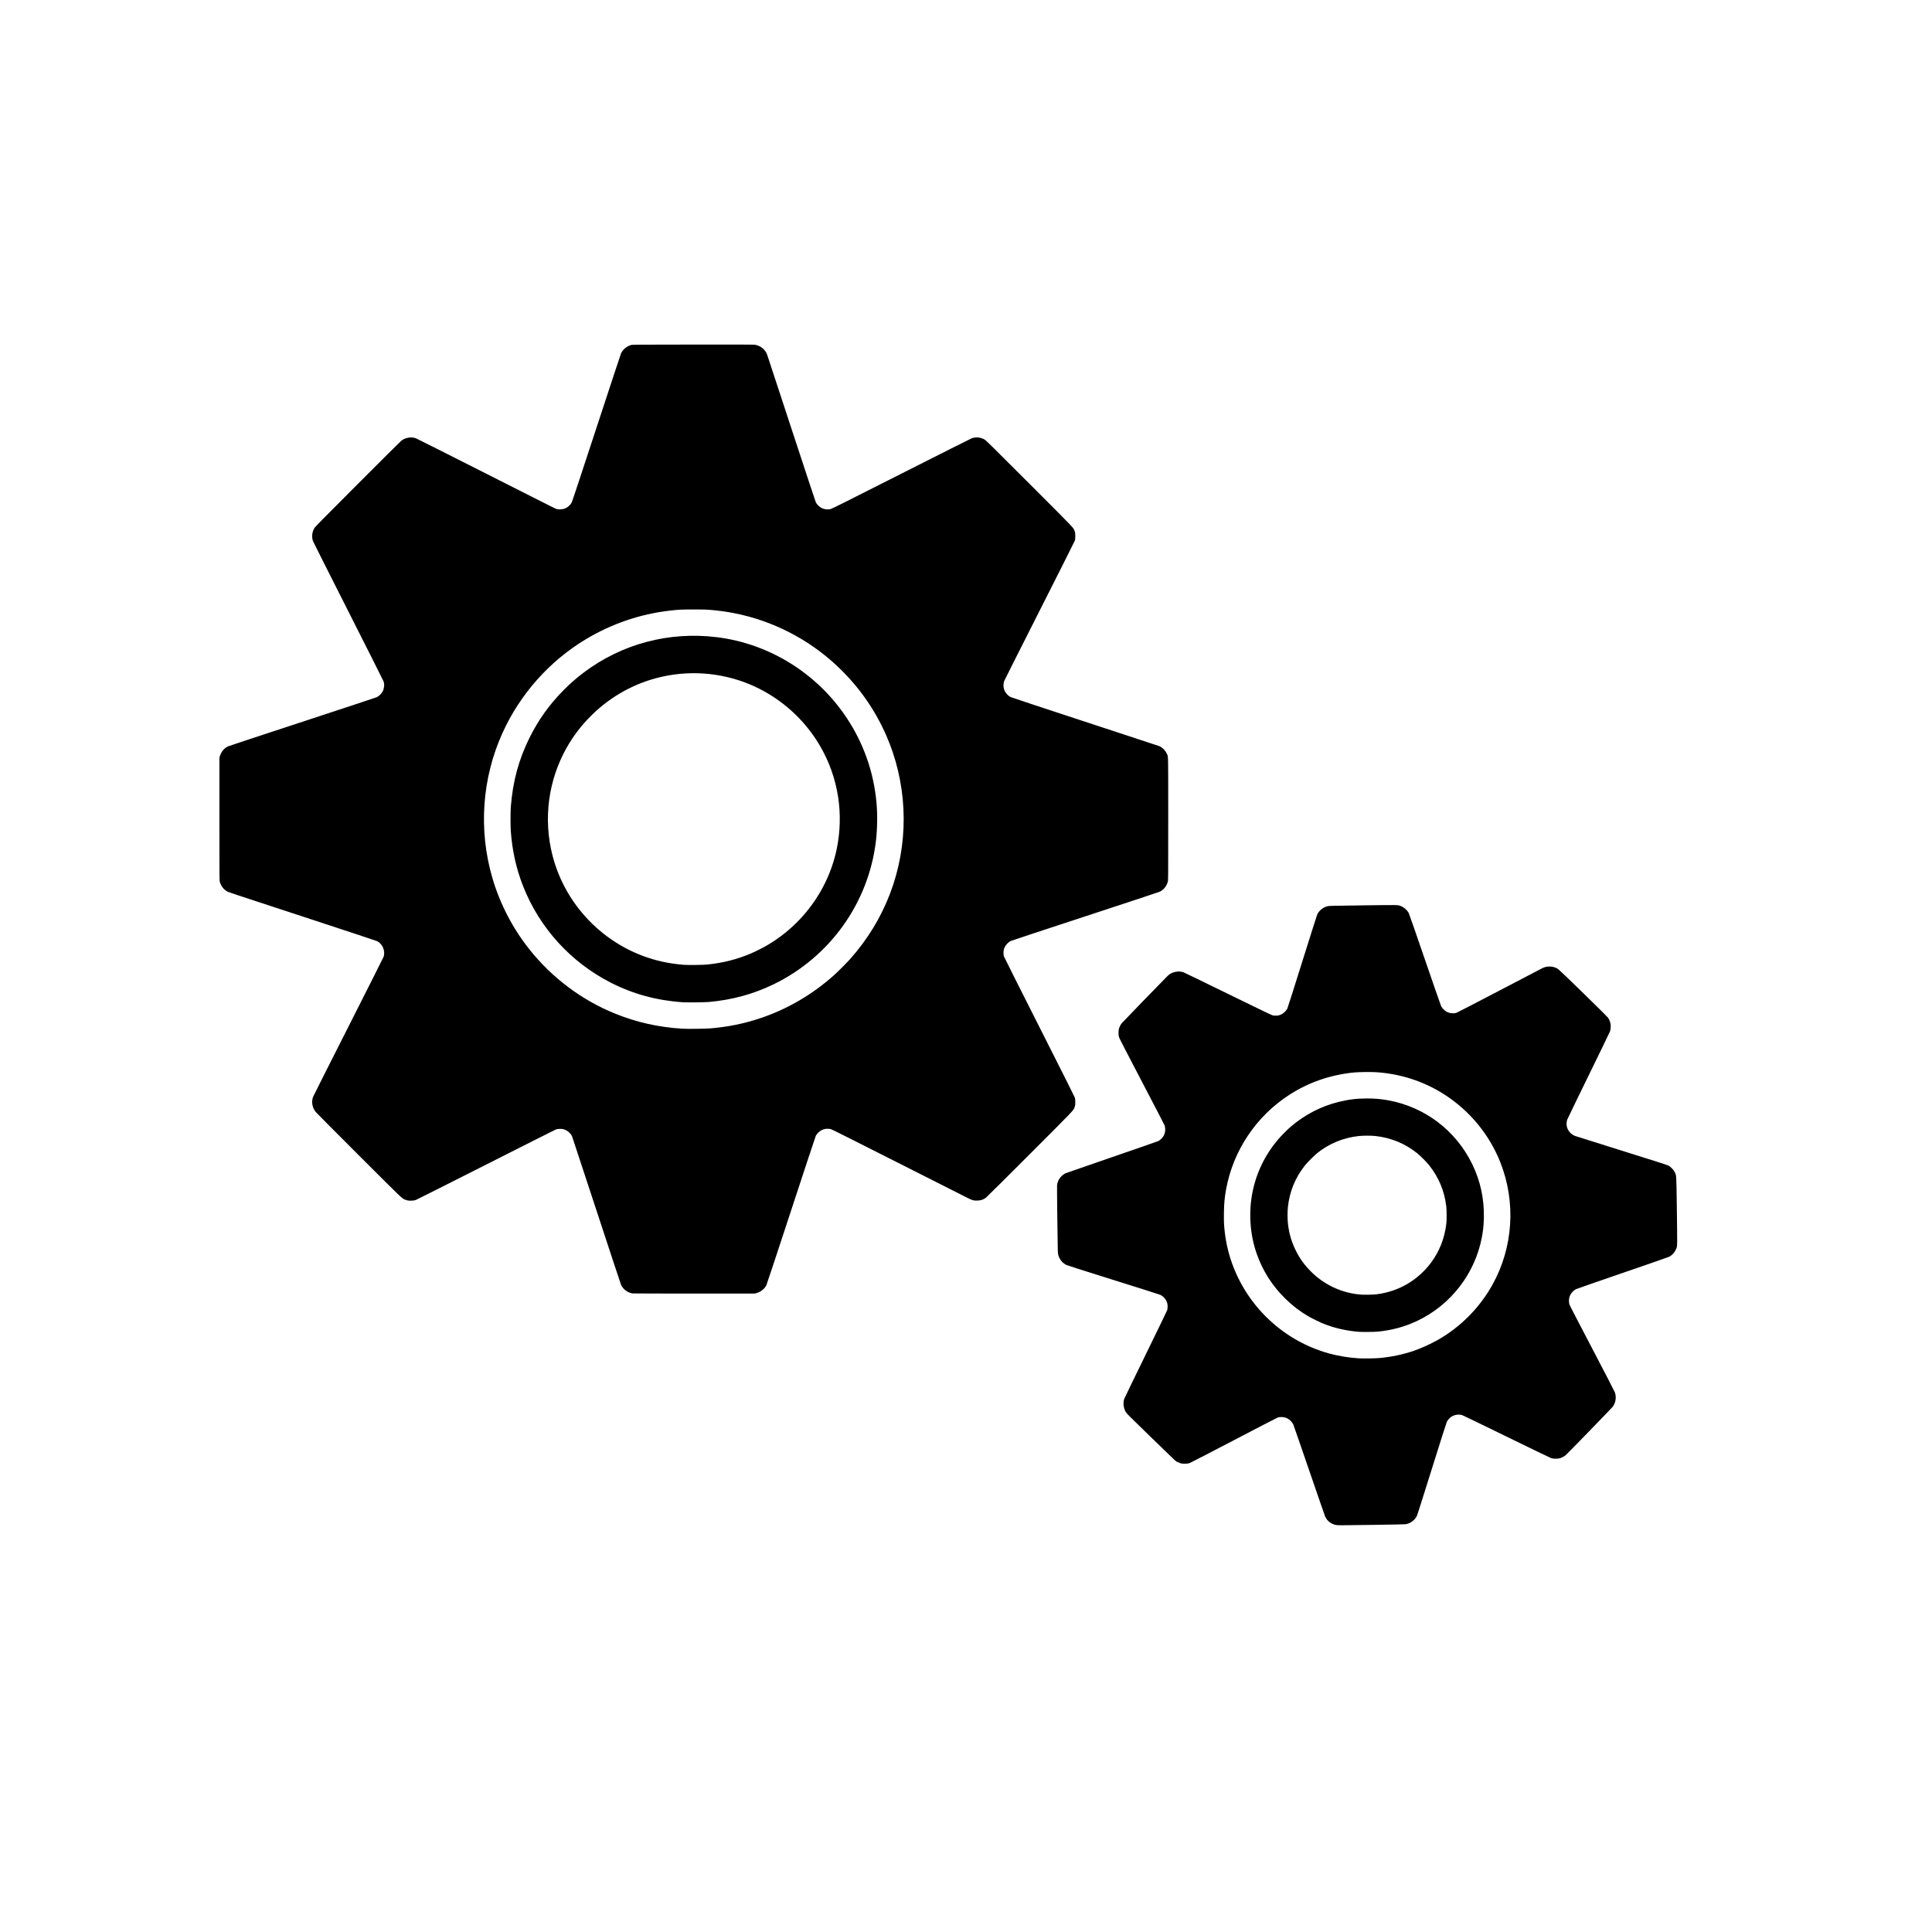
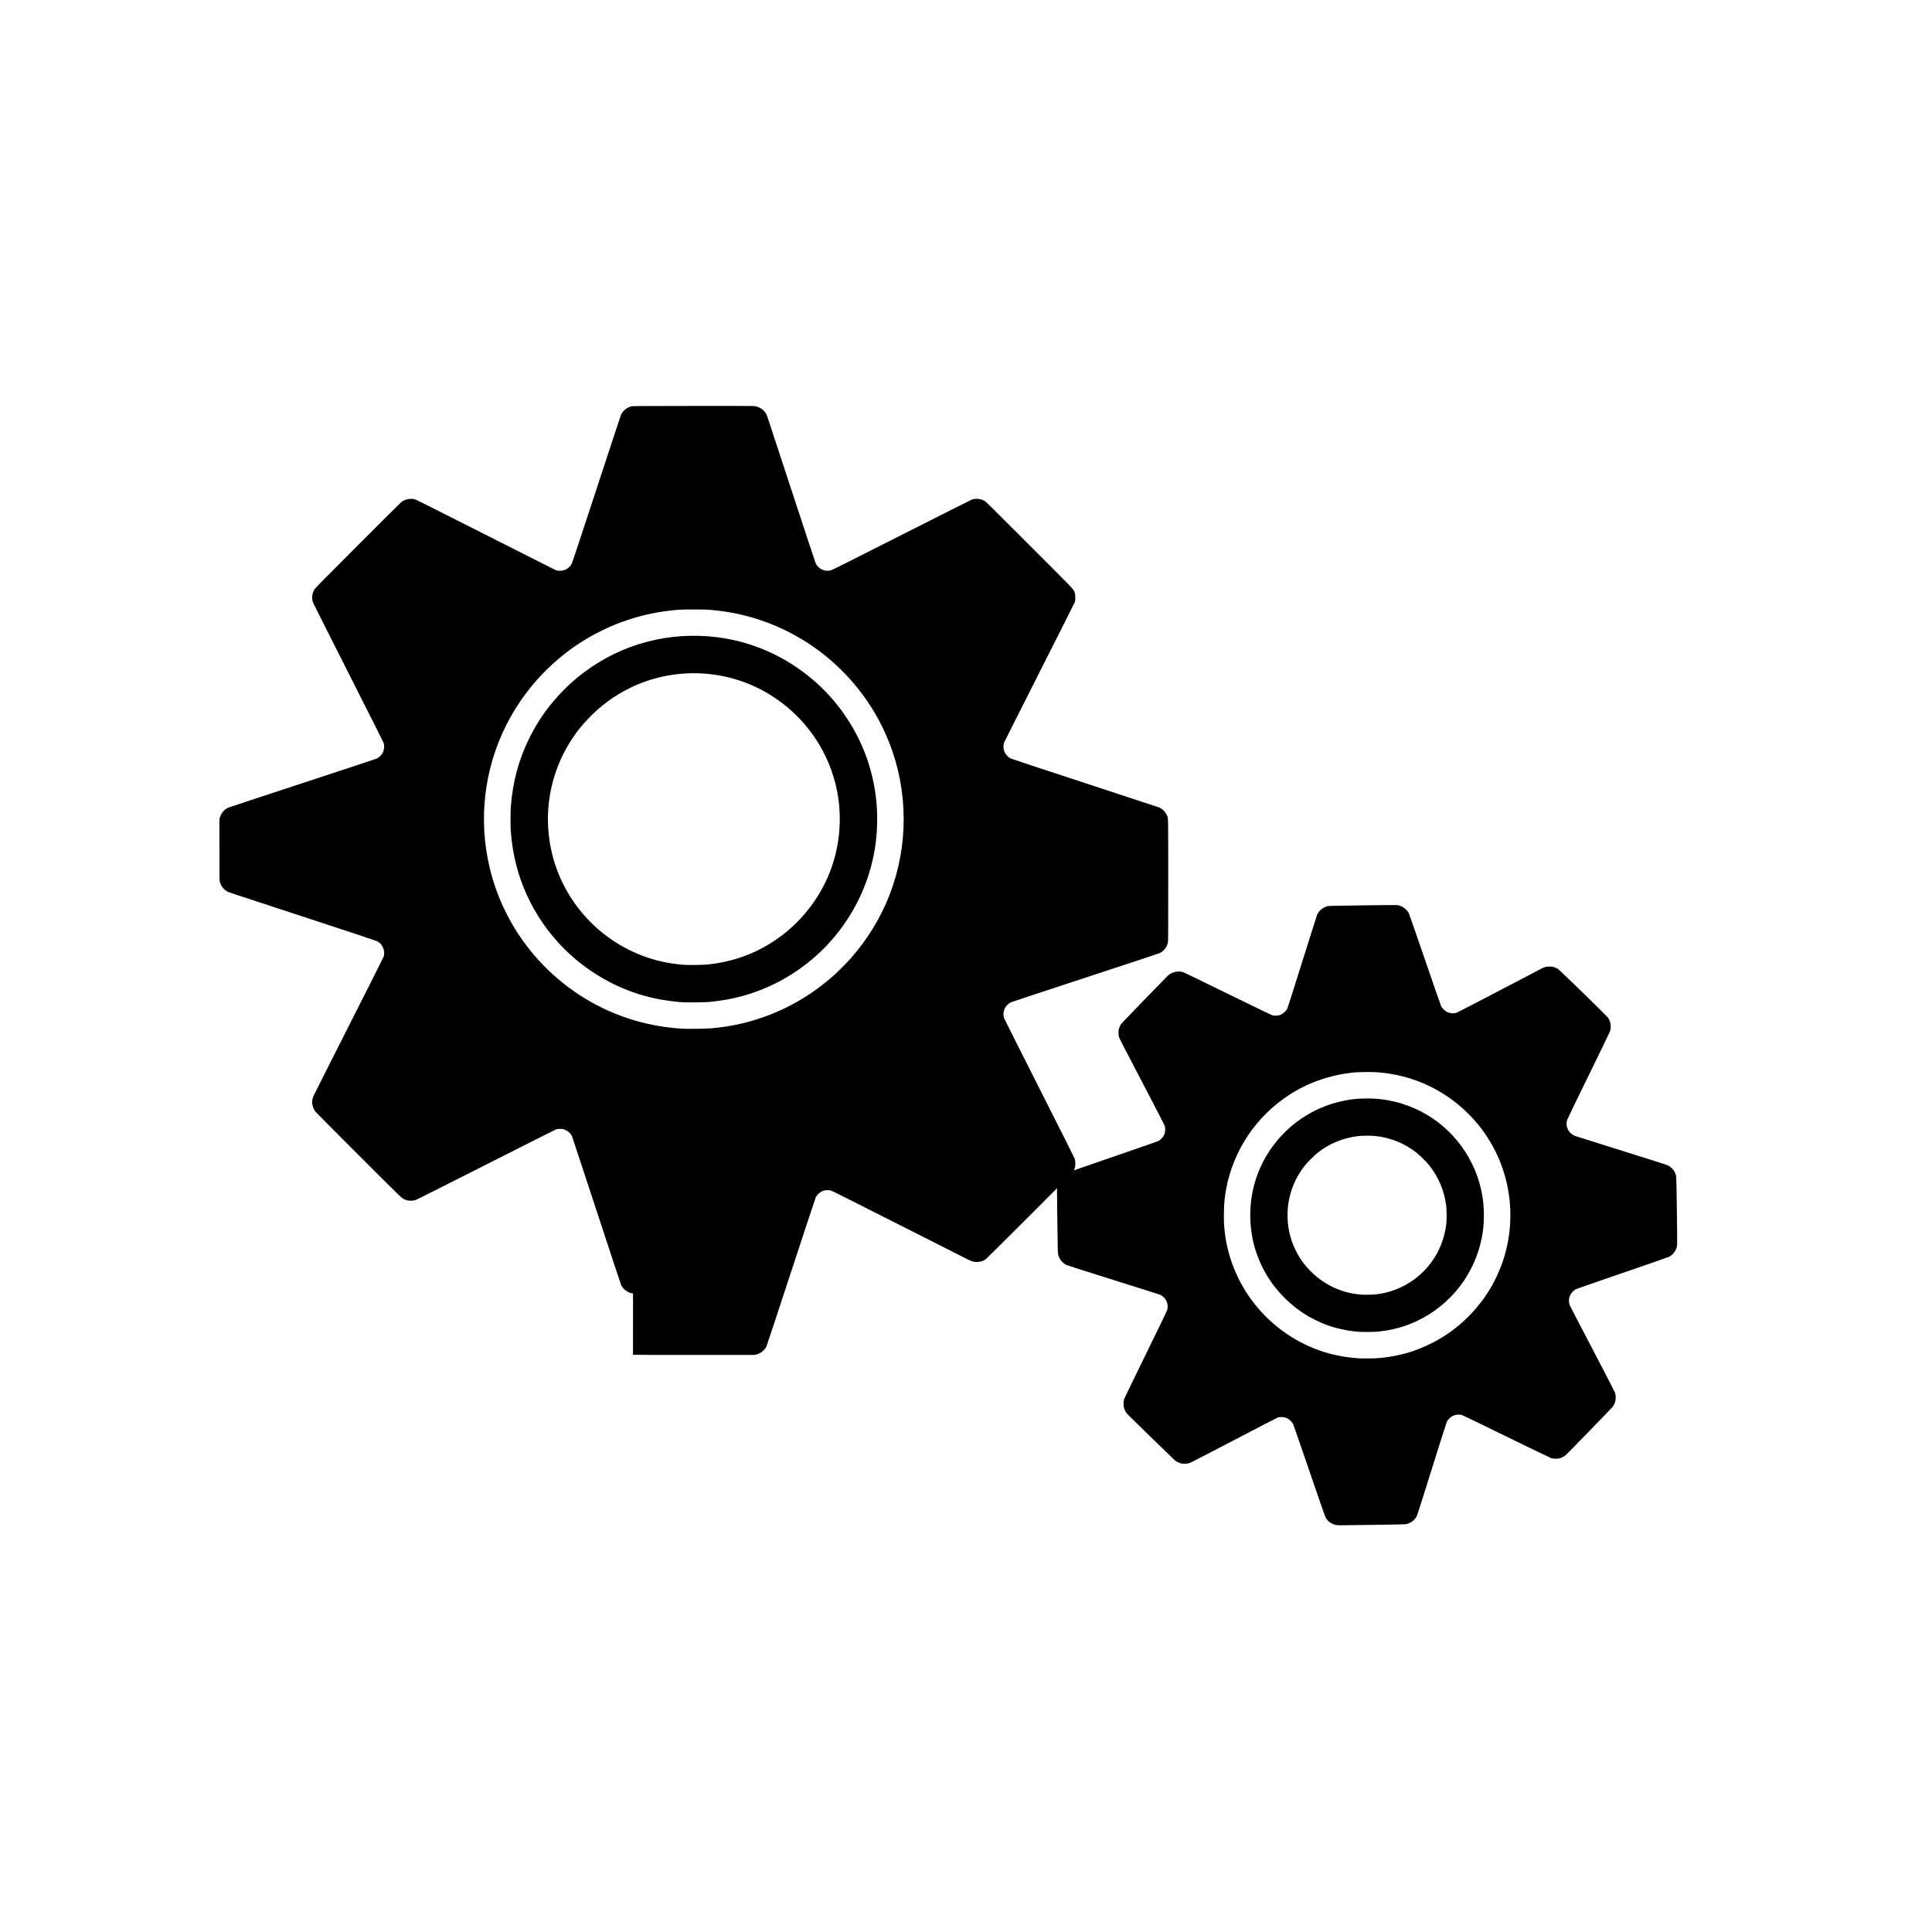
<svg xmlns="http://www.w3.org/2000/svg" fill="#000000" width="800px" height="800px" version="1.1" viewBox="144 144 512 512">
-   <path d="m497.95 548.13c-1.281-0.324-2.234-1.082-2.754-2.188-0.09-0.188-2.008-5.723-4.262-12.301-2.258-6.578-4.152-12.062-4.219-12.188-0.336-0.656-0.938-1.25-1.605-1.59-0.707-0.359-1.789-0.441-2.519-0.191-0.219 0.074-5.453 2.785-11.637 6.019-6.477 3.387-11.426 5.945-11.676 6.031-0.348 0.121-0.574 0.156-1.133 0.176-0.852 0.031-1.285-0.059-2.035-0.418-0.629-0.301 0.008 0.289-7.016-6.531-6.191-6.016-6.508-6.332-6.769-6.777-0.59-0.996-0.75-2.391-0.398-3.441 0.066-0.199 2.641-5.516 5.723-11.812 3.43-7.012 5.637-11.586 5.691-11.797 0.113-0.441 0.117-1.254 0.004-1.695-0.254-0.992-0.941-1.832-1.867-2.285-0.191-0.094-5.777-1.867-12.418-3.945-7.207-2.254-12.23-3.856-12.469-3.969-0.789-0.387-1.445-1.051-1.844-1.871-0.348-0.715-0.402-1.023-0.434-2.438-0.098-4.523-0.223-16.547-0.18-16.883 0.062-0.453 0.273-1.082 0.504-1.484 0.371-0.652 1.082-1.324 1.727-1.621 0.188-0.086 5.723-2.004 12.301-4.262 6.578-2.258 12.125-4.188 12.328-4.293 0.469-0.246 1.105-0.875 1.375-1.363 0.312-0.559 0.453-1.191 0.418-1.859-0.016-0.332-0.074-0.672-0.145-0.883-0.066-0.188-2.762-5.391-5.992-11.562-3.988-7.621-5.93-11.387-6.051-11.73-0.16-0.461-0.176-0.578-0.18-1.219 0-0.508 0.023-0.812 0.098-1.078 0.121-0.449 0.414-1.07 0.672-1.426 0.145-0.203 9.98-10.352 12.102-12.492 0.504-0.508 0.941-0.797 1.551-1.027 0.91-0.344 1.91-0.367 2.797-0.07 0.184 0.062 5.488 2.637 11.789 5.719 8.195 4.012 11.559 5.629 11.824 5.691 0.473 0.109 1.188 0.113 1.617 0.004 0.188-0.047 0.527-0.18 0.762-0.293 0.559-0.273 1.258-0.961 1.52-1.492 0.102-0.207 1.859-5.731 3.984-12.527 2.094-6.688 3.875-12.297 3.961-12.469 0.516-1.02 1.504-1.816 2.637-2.125 0.461-0.125 0.691-0.133 10.09-0.254 8.879-0.117 8.57-0.125 9.402 0.191s1.691 1.07 2.094 1.832c0.117 0.223 1.926 5.41 4.32 12.398 2.266 6.609 4.199 12.168 4.297 12.355 0.262 0.5 0.984 1.203 1.5 1.461 0.812 0.402 1.812 0.488 2.602 0.219 0.191-0.066 5.242-2.68 11.223-5.809 5.981-3.129 11.078-5.793 11.324-5.918 0.684-0.344 1.156-0.473 1.844-0.508 0.887-0.043 1.637 0.148 2.418 0.613 0.484 0.289 13.004 12.488 13.332 12.992 0.297 0.457 0.543 1.074 0.633 1.594 0.102 0.578 0.043 1.438-0.137 1.965-0.078 0.238-2.637 5.516-5.68 11.73s-5.602 11.492-5.68 11.727c-0.168 0.5-0.203 1.305-0.078 1.812 0.27 1.105 1.09 2.039 2.16 2.457 0.203 0.078 5.723 1.816 12.27 3.863 8.445 2.641 12.043 3.789 12.383 3.953 0.391 0.191 0.578 0.328 0.996 0.746 0.418 0.418 0.559 0.602 0.75 0.996 0.492 1.004 0.453 0.375 0.582 9.352 0.062 4.379 0.105 8.5 0.09 9.152-0.02 1.051-0.039 1.234-0.148 1.559-0.383 1.102-1.055 1.914-1.988 2.406-0.203 0.105-5.738 2.035-12.301 4.281-6.562 2.25-12.121 4.184-12.355 4.297-0.777 0.379-1.539 1.293-1.758 2.109-0.191 0.711-0.168 1.508 0.062 2.125 0.059 0.16 2.75 5.34 5.981 11.512 3.285 6.277 5.934 11.398 6.008 11.629 0.426 1.27 0.219 2.684-0.555 3.766-0.23 0.324-11.914 12.352-12.449 12.816-0.422 0.367-1.098 0.723-1.652 0.875-0.57 0.152-1.66 0.137-2.207-0.035-0.234-0.074-5.469-2.598-11.875-5.734-6.297-3.082-11.594-5.641-11.766-5.691-0.797-0.234-1.707-0.145-2.492 0.242-0.598 0.293-1.262 0.957-1.543 1.539-0.125 0.262-1.652 5.059-3.981 12.496-2.426 7.766-3.844 12.215-3.973 12.473-0.566 1.133-1.672 1.945-2.961 2.176-0.191 0.035-3.66 0.105-8.426 0.172-9.734 0.137-9.629 0.137-10.145 0.004zm11.648-44.238c3.078-0.277 6.238-0.941 9.043-1.902 1.98-0.676 4.516-1.828 6.422-2.91 5.988-3.406 11.039-8.5 14.414-14.543 5.539-9.914 6.32-21.926 2.113-32.539-2.93-7.383-8.16-13.703-14.926-18.016-5.394-3.441-11.539-5.426-18.09-5.844-1.316-0.082-4.566-0.035-5.781 0.086-6.234 0.625-11.922 2.586-17.02 5.859-8.836 5.676-14.957 14.785-16.84 25.066-0.406 2.215-0.543 3.707-0.582 6.266-0.031 2.207 0.012 3.211 0.211 5.008 1.715 15.312 12.84 28.242 27.797 32.301 2.348 0.637 5.113 1.086 7.68 1.25 1.156 0.074 4.367 0.027 5.555-0.078zm-5.496-6.949c-3.269-0.258-6.379-0.965-9.297-2.117-1.016-0.402-3.309-1.527-4.223-2.074-2.273-1.359-4.055-2.734-5.945-4.586-3.477-3.406-5.984-7.328-7.578-11.859-1.801-5.109-2.211-10.914-1.152-16.281 1.031-5.227 3.312-9.938 6.816-14.086 0.777-0.918 2.562-2.707 3.465-3.465 3.727-3.141 7.941-5.309 12.527-6.445 2.664-0.66 4.844-0.926 7.594-0.926 2.07 0 3.746 0.148 5.641 0.496 9.684 1.785 17.883 8.023 22.195 16.887 2.176 4.473 3.211 9.238 3.094 14.258-0.047 2.008-0.191 3.391-0.555 5.269-1.836 9.516-8.156 17.715-16.91 21.938-3.328 1.605-6.719 2.547-10.629 2.945-0.789 0.082-4.219 0.113-5.043 0.051zm4.914-9.969c5.731-0.773 10.73-3.703 14.199-8.32 2.246-2.992 3.625-6.512 4.082-10.414 0.113-0.961 0.094-3.668-0.031-4.648-0.52-4.074-1.977-7.555-4.523-10.789-0.645-0.816-2.356-2.523-3.234-3.227-3.203-2.555-6.922-4.078-11.02-4.519-1.113-0.121-3.231-0.121-4.344 0-4.109 0.441-7.844 1.965-11.008 4.484-0.773 0.617-2.691 2.527-3.281 3.269-2.59 3.258-4.098 6.926-4.547 11.047-0.125 1.168-0.125 3.246 0.004 4.383 0.297 2.625 0.922 4.789 2.047 7.086 1.07 2.184 2.297 3.891 4.078 5.668 3.348 3.344 7.742 5.473 12.387 6.004 1.176 0.133 1.18 0.133 2.805 0.113 1.137-0.016 1.75-0.047 2.391-0.137zm-197.26-0.18c-1.293-0.152-2.547-1.035-3.137-2.207-0.086-0.172-3.019-9.047-6.519-19.723s-6.418-19.539-6.488-19.695c-0.406-0.914-1.316-1.66-2.352-1.93-0.488-0.125-1.477-0.09-1.926 0.07-0.172 0.062-8.512 4.266-18.535 9.34-10.023 5.074-18.402 9.289-18.617 9.363-0.301 0.105-0.559 0.148-1.062 0.172-0.746 0.035-1.172-0.027-1.746-0.254-0.871-0.344-0.516-0.004-12.262-11.738-6.106-6.098-11.25-11.273-11.434-11.504-0.926-1.141-1.199-2.68-0.711-4.004 0.07-0.188 4.277-8.543 9.352-18.566 5.074-10.02 9.277-18.371 9.34-18.559 0.512-1.523-0.281-3.43-1.719-4.137-0.238-0.117-7.484-2.519-16.852-5.59-23.98-7.859-22.555-7.387-22.977-7.652-0.527-0.336-0.812-0.59-1.133-1.012-0.328-0.434-0.586-0.953-0.73-1.48-0.098-0.348-0.102-1.203-0.102-16.637v-16.266l0.133-0.426c0.355-1.145 1.102-2.047 2.106-2.551 0.172-0.086 9.047-3.019 19.723-6.519s19.578-6.441 19.781-6.539c0.535-0.254 1.273-1 1.551-1.57 0.391-0.801 0.477-1.773 0.219-2.578-0.059-0.188-4.269-8.559-9.355-18.605-5.086-10.047-9.297-18.414-9.359-18.594-0.395-1.168-0.254-2.383 0.398-3.512 0.145-0.246 2.867-3.008 11.441-11.594 6.188-6.199 11.406-11.387 11.594-11.527 1.078-0.824 2.609-1.07 3.852-0.617 0.191 0.07 8.191 4.094 17.773 8.945 20.836 10.543 19.188 9.719 19.621 9.82 0.766 0.18 1.727 0.055 2.441-0.324 0.191-0.102 0.547-0.371 0.789-0.602 0.34-0.324 0.488-0.52 0.668-0.879 0.16-0.32 2.195-6.457 6.582-19.844 3.492-10.66 6.414-19.508 6.492-19.668 0.523-1.043 1.484-1.828 2.652-2.172 0.32-0.094 1.262-0.102 16.324-0.117 11.652-0.012 16.105 0 16.434 0.047 1.496 0.211 2.754 1.207 3.285 2.59 0.082 0.211 2.981 9.031 6.441 19.598 3.465 10.566 6.379 19.379 6.477 19.582 0.258 0.531 0.949 1.211 1.512 1.488 0.793 0.391 1.633 0.484 2.449 0.273 0.336-0.086 4.277-2.059 18.734-9.379 10.07-5.098 18.461-9.32 18.641-9.379 0.543-0.184 1.246-0.254 1.801-0.18 0.562 0.074 0.957 0.203 1.52 0.492 0.387 0.199 1.031 0.828 11.891 11.691 12.457 12.461 11.727 11.691 12.055 12.672 0.137 0.406 0.152 0.535 0.152 1.273 0 0.746-0.012 0.859-0.148 1.246-0.082 0.234-4.301 8.625-9.375 18.645-5.074 10.023-9.27 18.355-9.328 18.52-0.238 0.676-0.242 1.523-0.016 2.203 0.285 0.848 0.973 1.656 1.727 2.027 0.246 0.121 8.578 2.879 19.781 6.551 10.645 3.488 19.457 6.387 19.578 6.438 0.855 0.359 1.656 1.168 2.078 2.102 0.355 0.785 0.332-0.465 0.332 17.227 0 15.969 0 16.164-0.113 16.605-0.297 1.172-1.074 2.144-2.125 2.66-0.219 0.105-9.121 3.055-19.781 6.547-10.66 3.492-19.551 6.434-19.754 6.531-0.52 0.254-1.223 0.953-1.492 1.488-0.289 0.578-0.395 1.031-0.391 1.668 0.004 0.387 0.039 0.648 0.125 0.93 0.07 0.223 4.164 8.371 9.379 18.676 5.746 11.348 9.305 18.445 9.391 18.707 0.113 0.363 0.133 0.539 0.133 1.219 0 0.719-0.016 0.836-0.16 1.246-0.355 1.023 0.391 0.234-11.906 12.543-6.207 6.215-11.438 11.406-11.625 11.543-0.734 0.527-1.281 0.711-2.219 0.754-0.965 0.043-1.324-0.047-2.477-0.617-0.504-0.25-8.809-4.449-18.453-9.328-11.539-5.84-17.664-8.91-17.91-8.977-0.465-0.129-1.273-0.137-1.738-0.02-0.188 0.047-0.527 0.18-0.762 0.293-0.562 0.273-1.262 0.961-1.52 1.492-0.098 0.203-3.051 9.129-6.559 19.836-3.531 10.777-6.457 19.613-6.551 19.789-0.516 0.973-1.473 1.73-2.582 2.047l-0.441 0.125-15.953 0.008c-8.773 0.004-16.137-0.016-16.359-0.039zm20.27-70.242c4.875-0.395 9.238-1.285 13.66-2.785 7.078-2.398 13.586-6.207 19.297-11.297 0.973-0.863 3.453-3.352 4.312-4.316 4.613-5.191 8.145-10.98 10.562-17.309 4.906-12.844 4.836-27.23-0.195-40.023-3.055-7.769-7.75-14.66-13.93-20.434-7.566-7.074-17.086-11.938-27.219-13.902-2.043-0.398-4.019-0.668-6.375-0.871-0.938-0.082-1.762-0.102-4.277-0.102-3.262 0-3.996 0.035-6.398 0.312-7.859 0.91-15.402 3.488-22.254 7.609-9.621 5.785-17.398 14.539-22.043 24.805-5.441 12.027-6.398 25.68-2.688 38.398 2.019 6.922 5.445 13.5 9.961 19.129 5.981 7.457 13.734 13.254 22.48 16.816 5.75 2.34 11.586 3.652 17.969 4.035 1.277 0.078 5.848 0.027 7.141-0.078zm-7.141-6.949c-6.852-0.473-13.086-2.168-18.957-5.156-10.637-5.41-18.922-14.504-23.285-25.562-1.828-4.633-2.879-9.324-3.281-14.648-0.09-1.172-0.09-5.184 0-6.32 0.535-6.867 2.086-12.605 4.973-18.422 2.32-4.668 5.176-8.68 8.836-12.406 1.926-1.961 3.461-3.309 5.582-4.902 10.086-7.574 22.566-10.883 35.195-9.328 13.938 1.715 26.605 9.586 34.434 21.395 4.445 6.703 7.086 14.164 7.875 22.219 0.312 3.188 0.258 7.254-0.141 10.516-1.988 16.355-12.207 30.633-27.09 37.852-5.371 2.606-10.855 4.109-17.117 4.691-1.145 0.105-5.859 0.156-7.027 0.078zm6.574-9.996c2.148-0.219 4.094-0.566 6.094-1.078 14.211-3.656 25.297-15.328 28.219-29.703 0.906-4.461 1.023-9.145 0.344-13.574-0.762-4.953-2.434-9.609-5-13.914-3.969-6.664-9.938-12.055-16.984-15.344-7.68-3.582-16.457-4.519-24.77-2.641-6.988 1.578-13.391 5.082-18.523 10.133-2.758 2.715-4.894 5.496-6.727 8.766-4.82 8.59-6.156 18.754-3.727 28.336 3.566 14.07 14.906 25.094 29.066 28.25 1.785 0.398 3.902 0.707 5.809 0.852 1.074 0.078 5.172 0.031 6.207-0.078z" />
+   <path d="m497.95 548.13c-1.281-0.324-2.234-1.082-2.754-2.188-0.09-0.188-2.008-5.723-4.262-12.301-2.258-6.578-4.152-12.062-4.219-12.188-0.336-0.656-0.938-1.25-1.605-1.59-0.707-0.359-1.789-0.441-2.519-0.191-0.219 0.074-5.453 2.785-11.637 6.019-6.477 3.387-11.426 5.945-11.676 6.031-0.348 0.121-0.574 0.156-1.133 0.176-0.852 0.031-1.285-0.059-2.035-0.418-0.629-0.301 0.008 0.289-7.016-6.531-6.191-6.016-6.508-6.332-6.769-6.777-0.59-0.996-0.75-2.391-0.398-3.441 0.066-0.199 2.641-5.516 5.723-11.812 3.43-7.012 5.637-11.586 5.691-11.797 0.113-0.441 0.117-1.254 0.004-1.695-0.254-0.992-0.941-1.832-1.867-2.285-0.191-0.094-5.777-1.867-12.418-3.945-7.207-2.254-12.23-3.856-12.469-3.969-0.789-0.387-1.445-1.051-1.844-1.871-0.348-0.715-0.402-1.023-0.434-2.438-0.098-4.523-0.223-16.547-0.18-16.883 0.062-0.453 0.273-1.082 0.504-1.484 0.371-0.652 1.082-1.324 1.727-1.621 0.188-0.086 5.723-2.004 12.301-4.262 6.578-2.258 12.125-4.188 12.328-4.293 0.469-0.246 1.105-0.875 1.375-1.363 0.312-0.559 0.453-1.191 0.418-1.859-0.016-0.332-0.074-0.672-0.145-0.883-0.066-0.188-2.762-5.391-5.992-11.562-3.988-7.621-5.93-11.387-6.051-11.73-0.16-0.461-0.176-0.578-0.18-1.219 0-0.508 0.023-0.812 0.098-1.078 0.121-0.449 0.414-1.07 0.672-1.426 0.145-0.203 9.98-10.352 12.102-12.492 0.504-0.508 0.941-0.797 1.551-1.027 0.91-0.344 1.91-0.367 2.797-0.07 0.184 0.062 5.488 2.637 11.789 5.719 8.195 4.012 11.559 5.629 11.824 5.691 0.473 0.109 1.188 0.113 1.617 0.004 0.188-0.047 0.527-0.18 0.762-0.293 0.559-0.273 1.258-0.961 1.52-1.492 0.102-0.207 1.859-5.731 3.984-12.527 2.094-6.688 3.875-12.297 3.961-12.469 0.516-1.02 1.504-1.816 2.637-2.125 0.461-0.125 0.691-0.133 10.09-0.254 8.879-0.117 8.57-0.125 9.402 0.191s1.691 1.07 2.094 1.832c0.117 0.223 1.926 5.41 4.32 12.398 2.266 6.609 4.199 12.168 4.297 12.355 0.262 0.5 0.984 1.203 1.5 1.461 0.812 0.402 1.812 0.488 2.602 0.219 0.191-0.066 5.242-2.68 11.223-5.809 5.981-3.129 11.078-5.793 11.324-5.918 0.684-0.344 1.156-0.473 1.844-0.508 0.887-0.043 1.637 0.148 2.418 0.613 0.484 0.289 13.004 12.488 13.332 12.992 0.297 0.457 0.543 1.074 0.633 1.594 0.102 0.578 0.043 1.438-0.137 1.965-0.078 0.238-2.637 5.516-5.68 11.73s-5.602 11.492-5.68 11.727c-0.168 0.5-0.203 1.305-0.078 1.812 0.27 1.105 1.09 2.039 2.16 2.457 0.203 0.078 5.723 1.816 12.27 3.863 8.445 2.641 12.043 3.789 12.383 3.953 0.391 0.191 0.578 0.328 0.996 0.746 0.418 0.418 0.559 0.602 0.75 0.996 0.492 1.004 0.453 0.375 0.582 9.352 0.062 4.379 0.105 8.5 0.09 9.152-0.02 1.051-0.039 1.234-0.148 1.559-0.383 1.102-1.055 1.914-1.988 2.406-0.203 0.105-5.738 2.035-12.301 4.281-6.562 2.25-12.121 4.184-12.355 4.297-0.777 0.379-1.539 1.293-1.758 2.109-0.191 0.711-0.168 1.508 0.062 2.125 0.059 0.16 2.75 5.34 5.981 11.512 3.285 6.277 5.934 11.398 6.008 11.629 0.426 1.27 0.219 2.684-0.555 3.766-0.23 0.324-11.914 12.352-12.449 12.816-0.422 0.367-1.098 0.723-1.652 0.875-0.57 0.152-1.66 0.137-2.207-0.035-0.234-0.074-5.469-2.598-11.875-5.734-6.297-3.082-11.594-5.641-11.766-5.691-0.797-0.234-1.707-0.145-2.492 0.242-0.598 0.293-1.262 0.957-1.543 1.539-0.125 0.262-1.652 5.059-3.981 12.496-2.426 7.766-3.844 12.215-3.973 12.473-0.566 1.133-1.672 1.945-2.961 2.176-0.191 0.035-3.66 0.105-8.426 0.172-9.734 0.137-9.629 0.137-10.145 0.004zm11.648-44.238c3.078-0.277 6.238-0.941 9.043-1.902 1.98-0.676 4.516-1.828 6.422-2.91 5.988-3.406 11.039-8.5 14.414-14.543 5.539-9.914 6.32-21.926 2.113-32.539-2.93-7.383-8.16-13.703-14.926-18.016-5.394-3.441-11.539-5.426-18.09-5.844-1.316-0.082-4.566-0.035-5.781 0.086-6.234 0.625-11.922 2.586-17.02 5.859-8.836 5.676-14.957 14.785-16.84 25.066-0.406 2.215-0.543 3.707-0.582 6.266-0.031 2.207 0.012 3.211 0.211 5.008 1.715 15.312 12.84 28.242 27.797 32.301 2.348 0.637 5.113 1.086 7.68 1.25 1.156 0.074 4.367 0.027 5.555-0.078zm-5.496-6.949c-3.269-0.258-6.379-0.965-9.297-2.117-1.016-0.402-3.309-1.527-4.223-2.074-2.273-1.359-4.055-2.734-5.945-4.586-3.477-3.406-5.984-7.328-7.578-11.859-1.801-5.109-2.211-10.914-1.152-16.281 1.031-5.227 3.312-9.938 6.816-14.086 0.777-0.918 2.562-2.707 3.465-3.465 3.727-3.141 7.941-5.309 12.527-6.445 2.664-0.66 4.844-0.926 7.594-0.926 2.07 0 3.746 0.148 5.641 0.496 9.684 1.785 17.883 8.023 22.195 16.887 2.176 4.473 3.211 9.238 3.094 14.258-0.047 2.008-0.191 3.391-0.555 5.269-1.836 9.516-8.156 17.715-16.91 21.938-3.328 1.605-6.719 2.547-10.629 2.945-0.789 0.082-4.219 0.113-5.043 0.051zm4.914-9.969c5.731-0.773 10.73-3.703 14.199-8.32 2.246-2.992 3.625-6.512 4.082-10.414 0.113-0.961 0.094-3.668-0.031-4.648-0.52-4.074-1.977-7.555-4.523-10.789-0.645-0.816-2.356-2.523-3.234-3.227-3.203-2.555-6.922-4.078-11.02-4.519-1.113-0.121-3.231-0.121-4.344 0-4.109 0.441-7.844 1.965-11.008 4.484-0.773 0.617-2.691 2.527-3.281 3.269-2.59 3.258-4.098 6.926-4.547 11.047-0.125 1.168-0.125 3.246 0.004 4.383 0.297 2.625 0.922 4.789 2.047 7.086 1.07 2.184 2.297 3.891 4.078 5.668 3.348 3.344 7.742 5.473 12.387 6.004 1.176 0.133 1.18 0.133 2.805 0.113 1.137-0.016 1.75-0.047 2.391-0.137zm-197.26-0.18c-1.293-0.152-2.547-1.035-3.137-2.207-0.086-0.172-3.019-9.047-6.519-19.723s-6.418-19.539-6.488-19.695c-0.406-0.914-1.316-1.66-2.352-1.93-0.488-0.125-1.477-0.09-1.926 0.07-0.172 0.062-8.512 4.266-18.535 9.34-10.023 5.074-18.402 9.289-18.617 9.363-0.301 0.105-0.559 0.148-1.062 0.172-0.746 0.035-1.172-0.027-1.746-0.254-0.871-0.344-0.516-0.004-12.262-11.738-6.106-6.098-11.25-11.273-11.434-11.504-0.926-1.141-1.199-2.68-0.711-4.004 0.07-0.188 4.277-8.543 9.352-18.566 5.074-10.02 9.277-18.371 9.34-18.559 0.512-1.523-0.281-3.43-1.719-4.137-0.238-0.117-7.484-2.519-16.852-5.59-23.98-7.859-22.555-7.387-22.977-7.652-0.527-0.336-0.812-0.59-1.133-1.012-0.328-0.434-0.586-0.953-0.73-1.48-0.098-0.348-0.102-1.203-0.102-16.637l0.133-0.426c0.355-1.145 1.102-2.047 2.106-2.551 0.172-0.086 9.047-3.019 19.723-6.519s19.578-6.441 19.781-6.539c0.535-0.254 1.273-1 1.551-1.57 0.391-0.801 0.477-1.773 0.219-2.578-0.059-0.188-4.269-8.559-9.355-18.605-5.086-10.047-9.297-18.414-9.359-18.594-0.395-1.168-0.254-2.383 0.398-3.512 0.145-0.246 2.867-3.008 11.441-11.594 6.188-6.199 11.406-11.387 11.594-11.527 1.078-0.824 2.609-1.07 3.852-0.617 0.191 0.07 8.191 4.094 17.773 8.945 20.836 10.543 19.188 9.719 19.621 9.82 0.766 0.18 1.727 0.055 2.441-0.324 0.191-0.102 0.547-0.371 0.789-0.602 0.34-0.324 0.488-0.52 0.668-0.879 0.16-0.32 2.195-6.457 6.582-19.844 3.492-10.66 6.414-19.508 6.492-19.668 0.523-1.043 1.484-1.828 2.652-2.172 0.32-0.094 1.262-0.102 16.324-0.117 11.652-0.012 16.105 0 16.434 0.047 1.496 0.211 2.754 1.207 3.285 2.59 0.082 0.211 2.981 9.031 6.441 19.598 3.465 10.566 6.379 19.379 6.477 19.582 0.258 0.531 0.949 1.211 1.512 1.488 0.793 0.391 1.633 0.484 2.449 0.273 0.336-0.086 4.277-2.059 18.734-9.379 10.07-5.098 18.461-9.32 18.641-9.379 0.543-0.184 1.246-0.254 1.801-0.18 0.562 0.074 0.957 0.203 1.52 0.492 0.387 0.199 1.031 0.828 11.891 11.691 12.457 12.461 11.727 11.691 12.055 12.672 0.137 0.406 0.152 0.535 0.152 1.273 0 0.746-0.012 0.859-0.148 1.246-0.082 0.234-4.301 8.625-9.375 18.645-5.074 10.023-9.27 18.355-9.328 18.52-0.238 0.676-0.242 1.523-0.016 2.203 0.285 0.848 0.973 1.656 1.727 2.027 0.246 0.121 8.578 2.879 19.781 6.551 10.645 3.488 19.457 6.387 19.578 6.438 0.855 0.359 1.656 1.168 2.078 2.102 0.355 0.785 0.332-0.465 0.332 17.227 0 15.969 0 16.164-0.113 16.605-0.297 1.172-1.074 2.144-2.125 2.66-0.219 0.105-9.121 3.055-19.781 6.547-10.66 3.492-19.551 6.434-19.754 6.531-0.52 0.254-1.223 0.953-1.492 1.488-0.289 0.578-0.395 1.031-0.391 1.668 0.004 0.387 0.039 0.648 0.125 0.93 0.07 0.223 4.164 8.371 9.379 18.676 5.746 11.348 9.305 18.445 9.391 18.707 0.113 0.363 0.133 0.539 0.133 1.219 0 0.719-0.016 0.836-0.16 1.246-0.355 1.023 0.391 0.234-11.906 12.543-6.207 6.215-11.438 11.406-11.625 11.543-0.734 0.527-1.281 0.711-2.219 0.754-0.965 0.043-1.324-0.047-2.477-0.617-0.504-0.25-8.809-4.449-18.453-9.328-11.539-5.84-17.664-8.91-17.91-8.977-0.465-0.129-1.273-0.137-1.738-0.02-0.188 0.047-0.527 0.18-0.762 0.293-0.562 0.273-1.262 0.961-1.52 1.492-0.098 0.203-3.051 9.129-6.559 19.836-3.531 10.777-6.457 19.613-6.551 19.789-0.516 0.973-1.473 1.73-2.582 2.047l-0.441 0.125-15.953 0.008c-8.773 0.004-16.137-0.016-16.359-0.039zm20.27-70.242c4.875-0.395 9.238-1.285 13.66-2.785 7.078-2.398 13.586-6.207 19.297-11.297 0.973-0.863 3.453-3.352 4.312-4.316 4.613-5.191 8.145-10.98 10.562-17.309 4.906-12.844 4.836-27.23-0.195-40.023-3.055-7.769-7.75-14.66-13.93-20.434-7.566-7.074-17.086-11.938-27.219-13.902-2.043-0.398-4.019-0.668-6.375-0.871-0.938-0.082-1.762-0.102-4.277-0.102-3.262 0-3.996 0.035-6.398 0.312-7.859 0.91-15.402 3.488-22.254 7.609-9.621 5.785-17.398 14.539-22.043 24.805-5.441 12.027-6.398 25.68-2.688 38.398 2.019 6.922 5.445 13.5 9.961 19.129 5.981 7.457 13.734 13.254 22.48 16.816 5.75 2.34 11.586 3.652 17.969 4.035 1.277 0.078 5.848 0.027 7.141-0.078zm-7.141-6.949c-6.852-0.473-13.086-2.168-18.957-5.156-10.637-5.41-18.922-14.504-23.285-25.562-1.828-4.633-2.879-9.324-3.281-14.648-0.09-1.172-0.09-5.184 0-6.32 0.535-6.867 2.086-12.605 4.973-18.422 2.32-4.668 5.176-8.68 8.836-12.406 1.926-1.961 3.461-3.309 5.582-4.902 10.086-7.574 22.566-10.883 35.195-9.328 13.938 1.715 26.605 9.586 34.434 21.395 4.445 6.703 7.086 14.164 7.875 22.219 0.312 3.188 0.258 7.254-0.141 10.516-1.988 16.355-12.207 30.633-27.09 37.852-5.371 2.606-10.855 4.109-17.117 4.691-1.145 0.105-5.859 0.156-7.027 0.078zm6.574-9.996c2.148-0.219 4.094-0.566 6.094-1.078 14.211-3.656 25.297-15.328 28.219-29.703 0.906-4.461 1.023-9.145 0.344-13.574-0.762-4.953-2.434-9.609-5-13.914-3.969-6.664-9.938-12.055-16.984-15.344-7.68-3.582-16.457-4.519-24.77-2.641-6.988 1.578-13.391 5.082-18.523 10.133-2.758 2.715-4.894 5.496-6.727 8.766-4.82 8.59-6.156 18.754-3.727 28.336 3.566 14.07 14.906 25.094 29.066 28.25 1.785 0.398 3.902 0.707 5.809 0.852 1.074 0.078 5.172 0.031 6.207-0.078z" />
</svg>